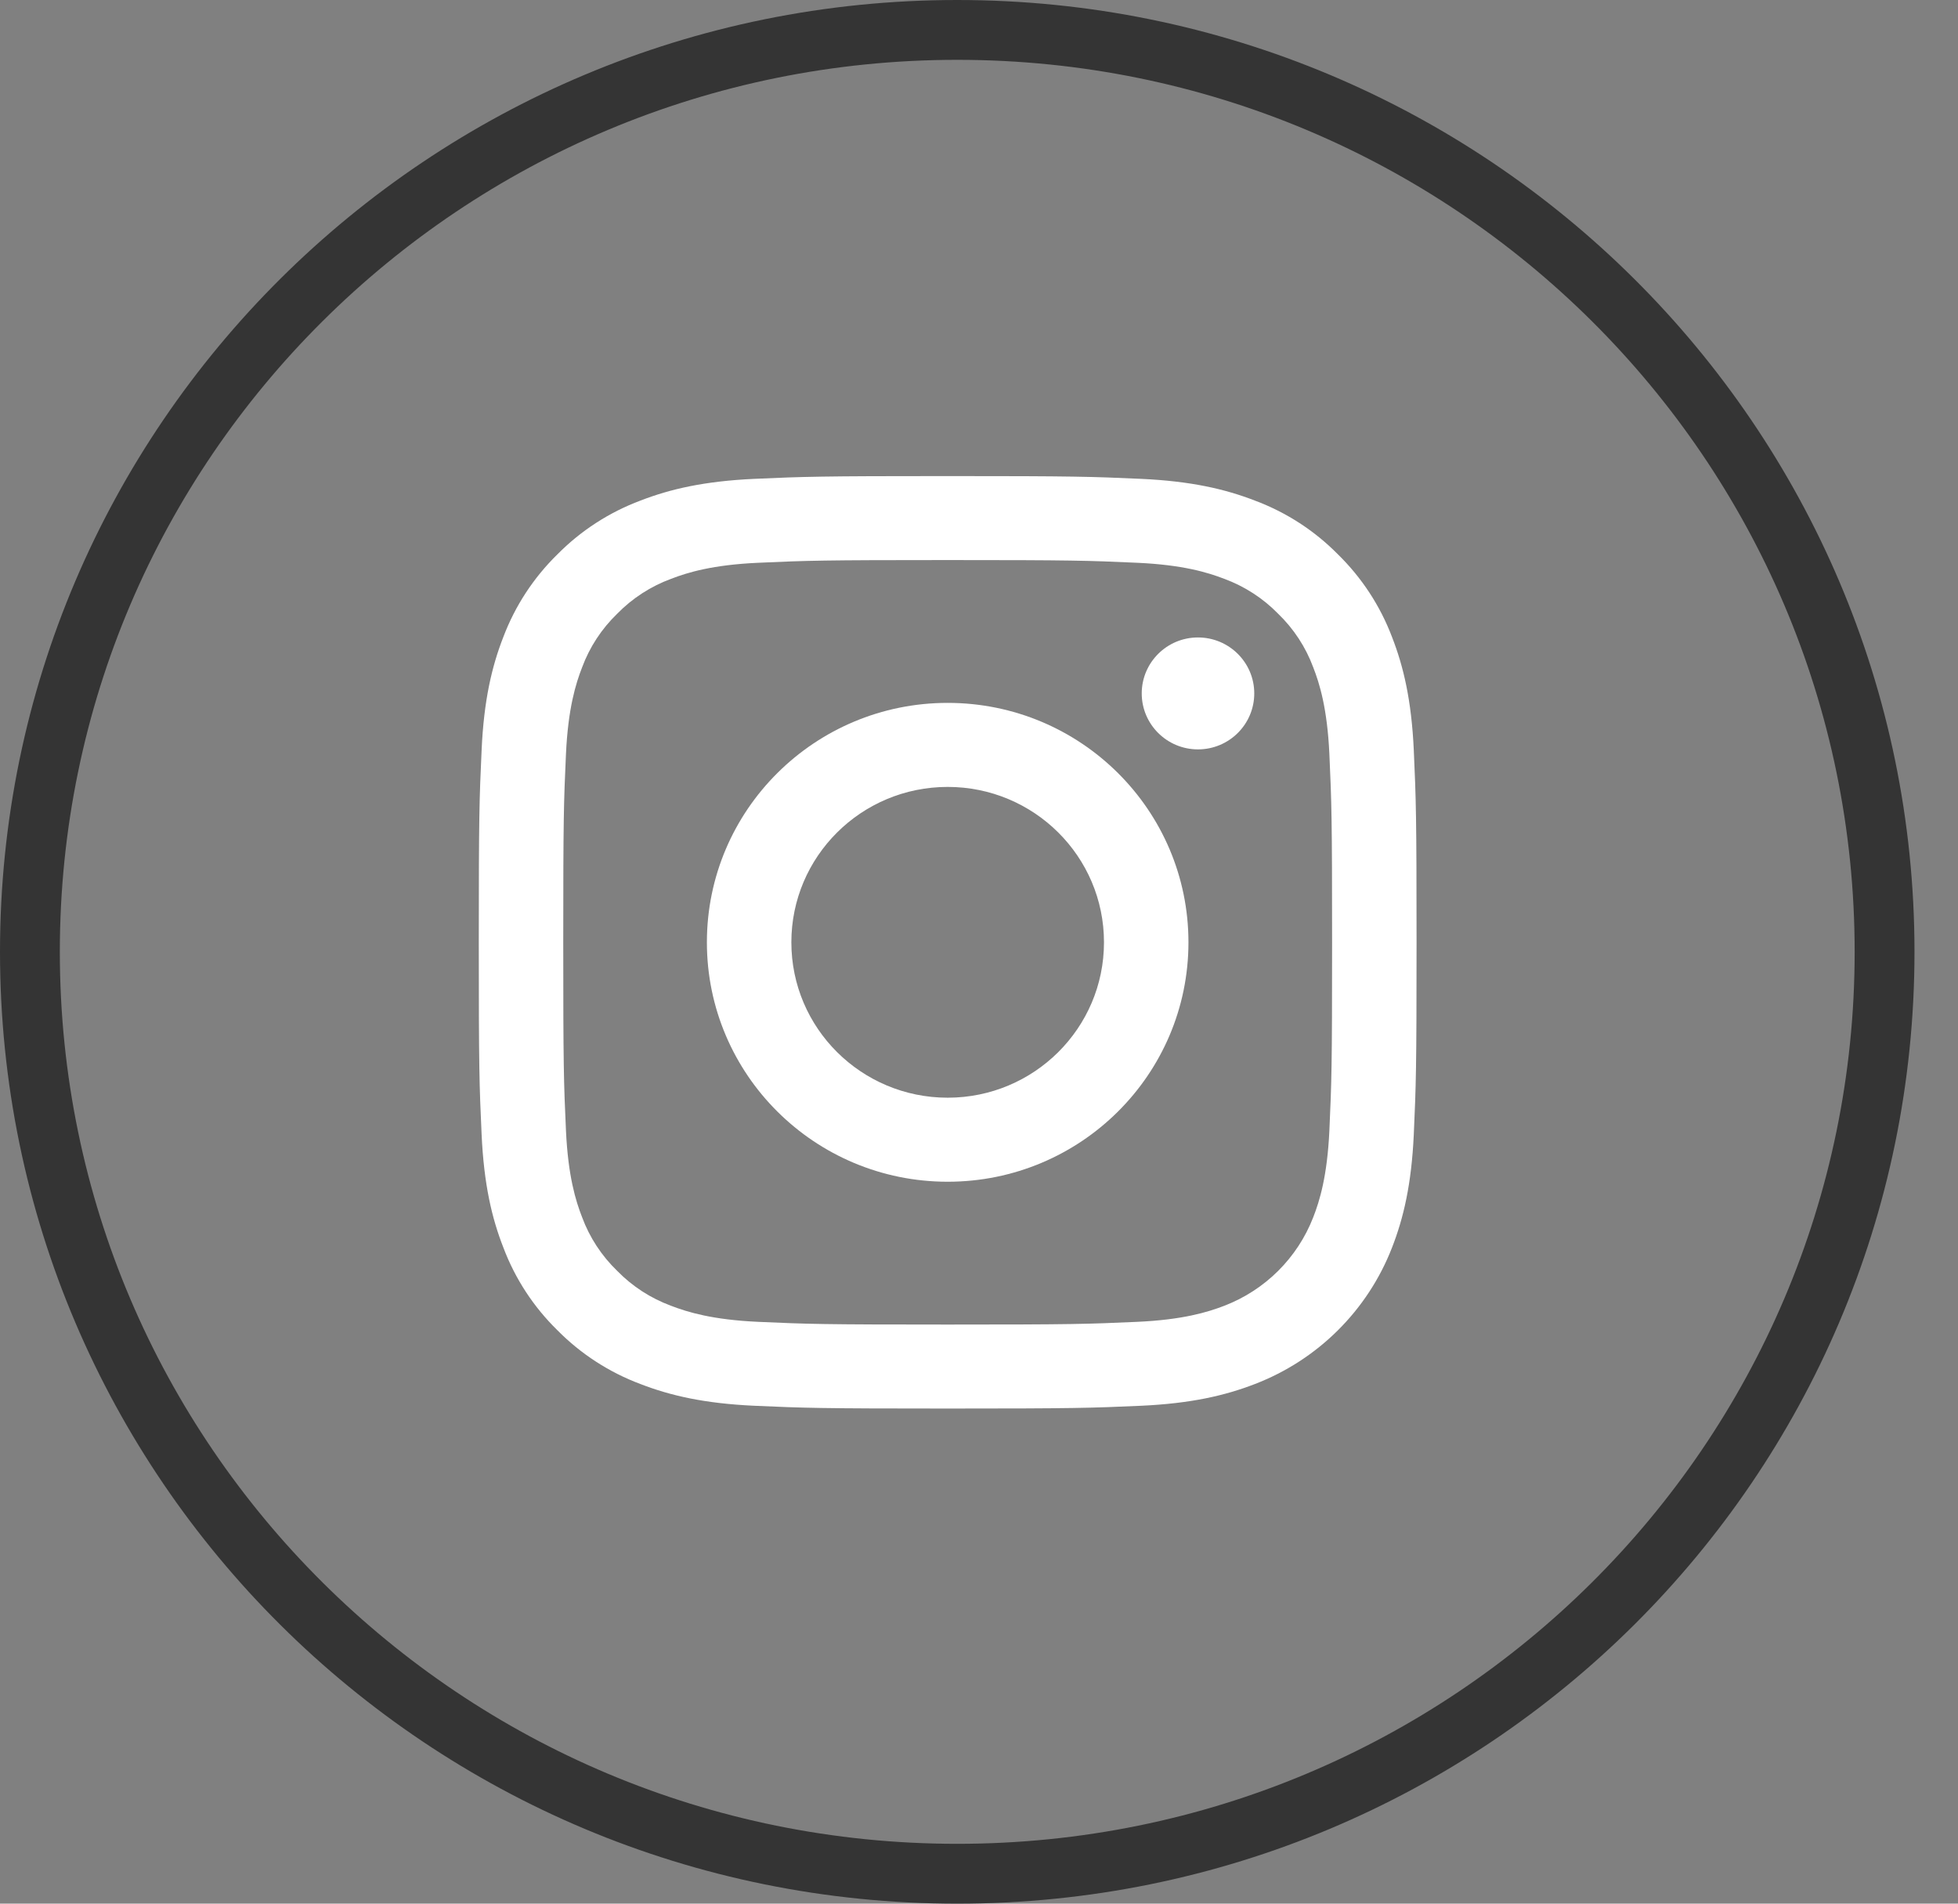
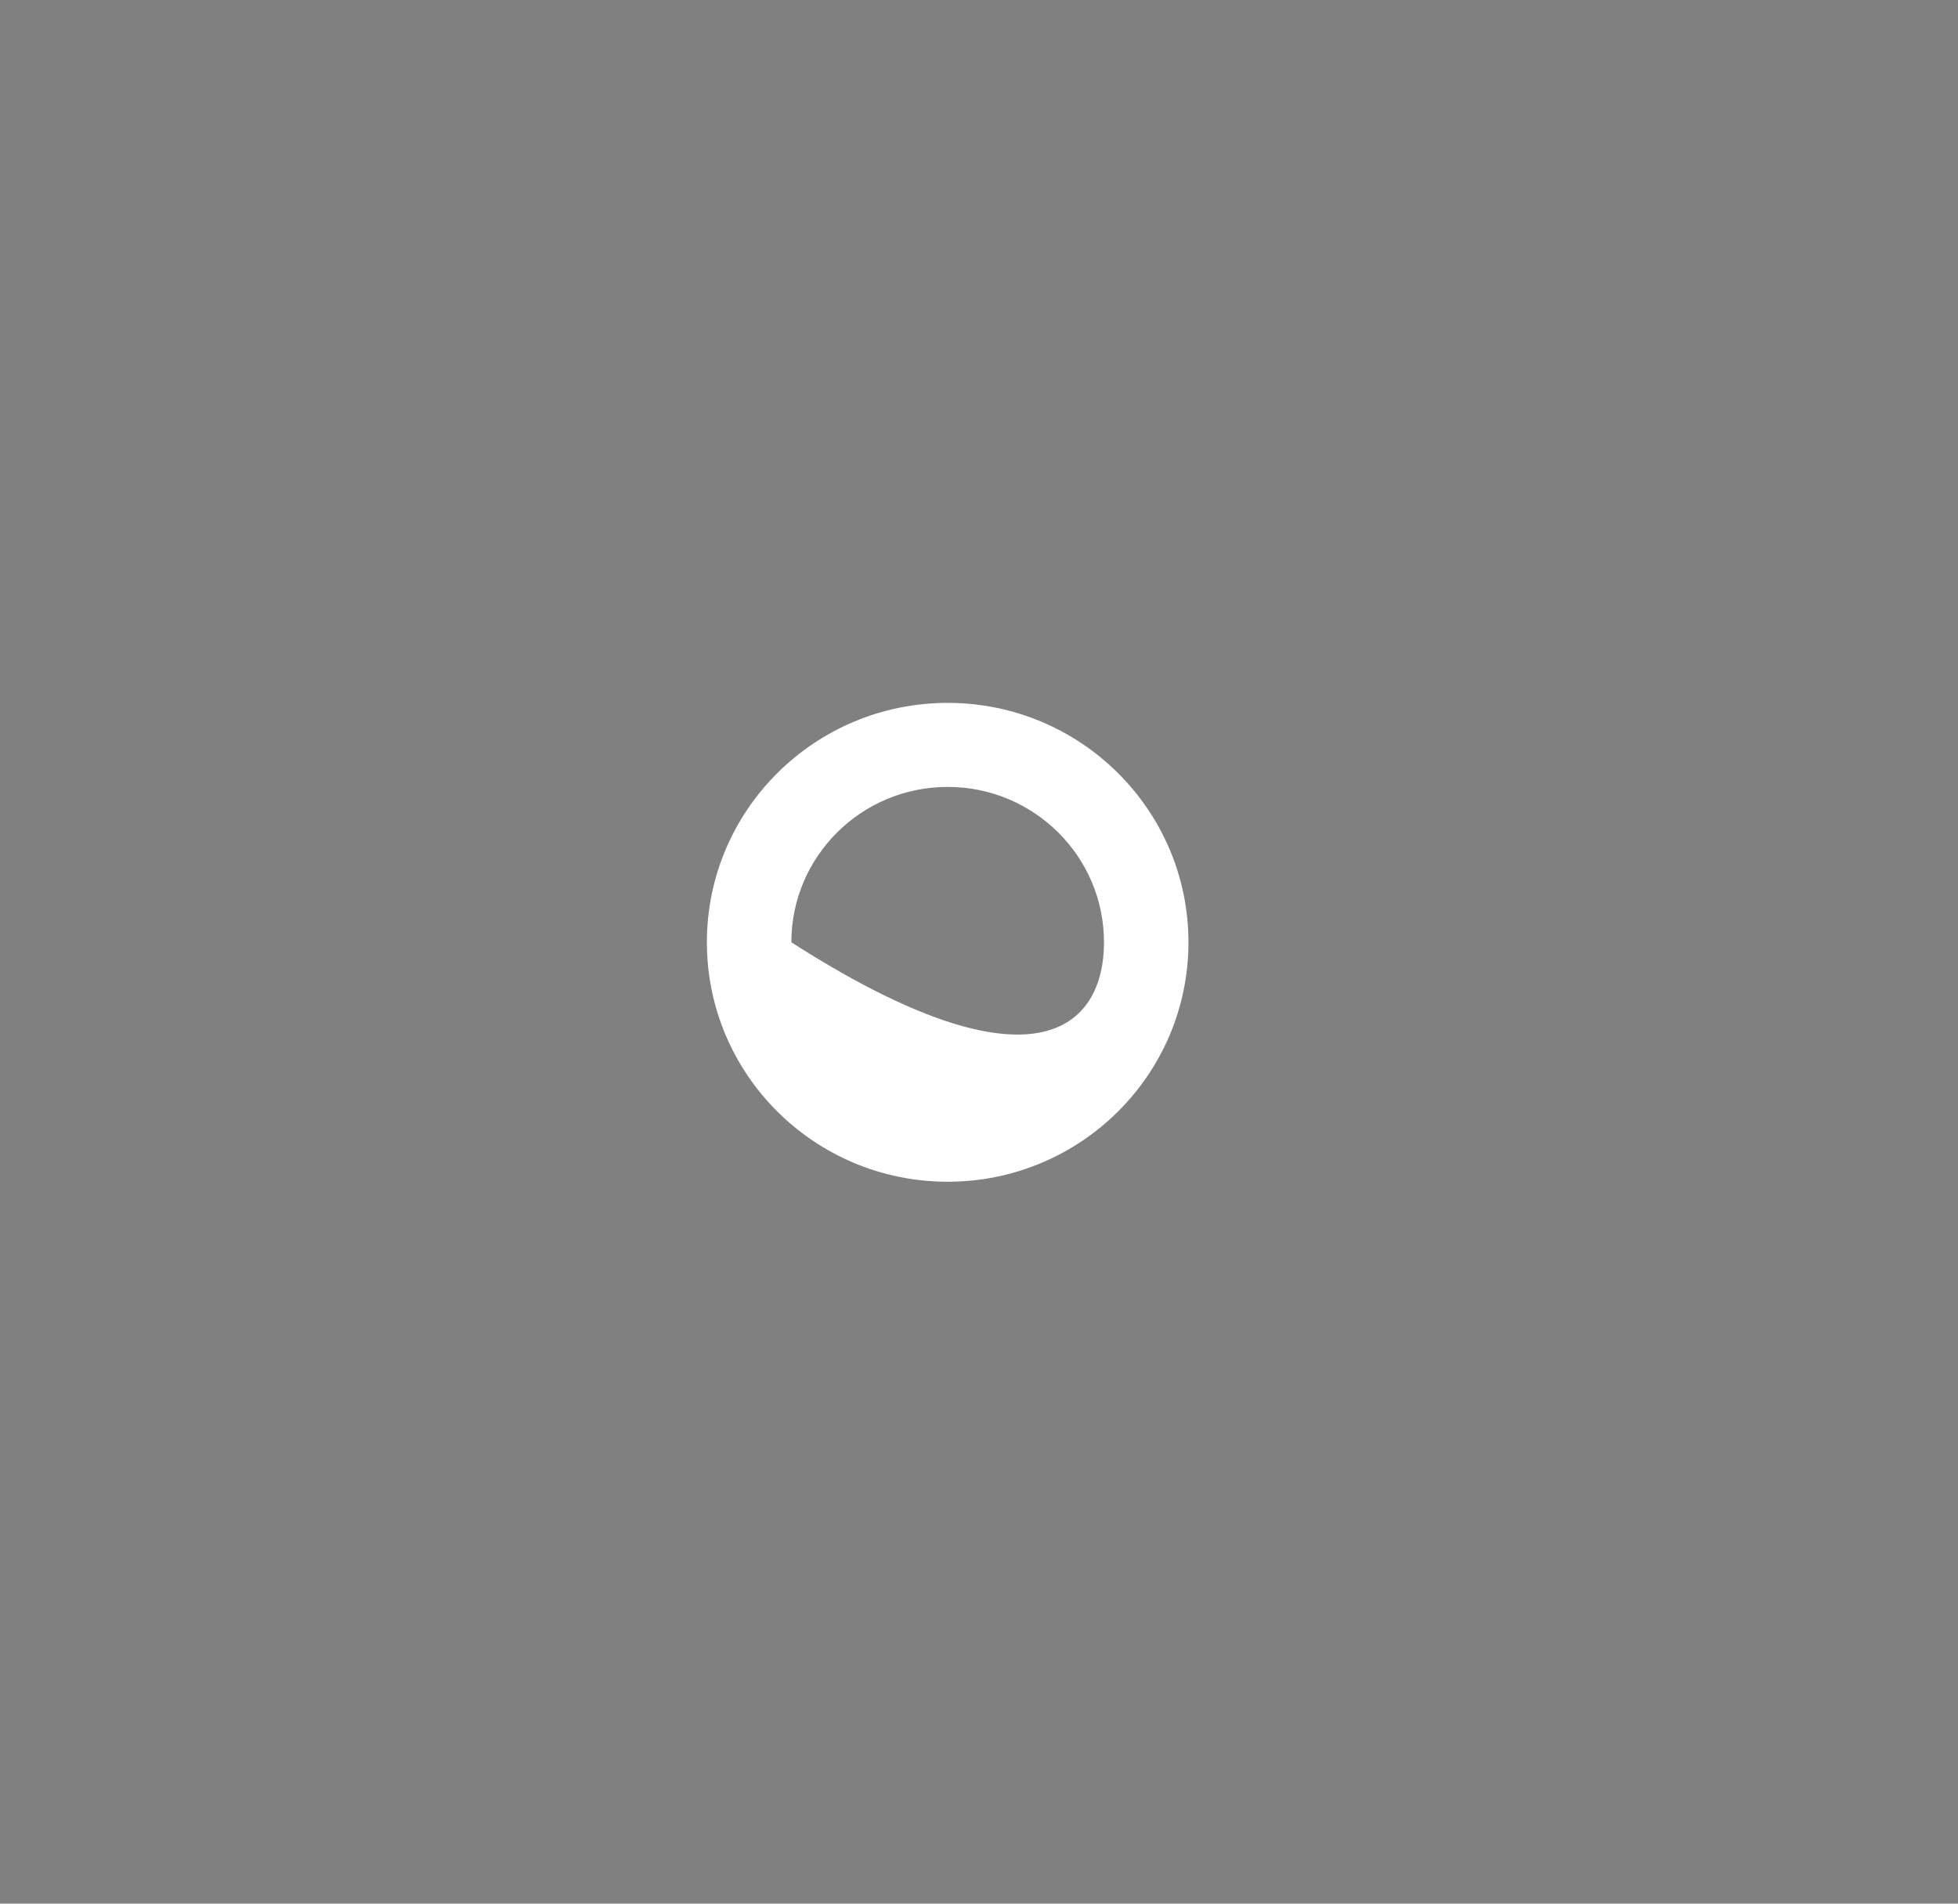
<svg xmlns="http://www.w3.org/2000/svg" width="36" height="35" viewBox="0 0 36 35" fill="none">
  <rect x="0" y="0" width="36" height="35" fill="#808080" stroke="none" />
-   <path d="M34.65 17.5C34.65 26.858 27.019 34.45 17.6 34.45C8.181 34.45 0.55 26.858 0.55 17.5C0.55 8.142 8.181 0.55 17.6 0.55C27.019 0.55 34.65 8.142 34.65 17.5Z" stroke="#343434" stroke-width="1.1" />
-   <path fill-rule="evenodd" clip-rule="evenodd" d="M13.87 8.804C14.789 8.763 15.083 8.753 17.424 8.753C19.765 8.753 20.059 8.763 20.979 8.804C21.896 8.846 22.523 8.991 23.071 9.203C23.647 9.418 24.168 9.755 24.598 10.191C25.037 10.62 25.376 11.138 25.593 11.71C25.806 12.255 25.952 12.878 25.994 13.791C26.035 14.705 26.045 14.997 26.045 17.325C26.045 19.653 26.035 19.945 25.994 20.859C25.952 21.772 25.806 22.395 25.593 22.94C25.145 24.092 24.23 25.002 23.071 25.447C22.523 25.659 21.896 25.804 20.979 25.846C20.059 25.887 19.765 25.897 17.424 25.897C15.083 25.897 14.789 25.887 13.87 25.846C12.952 25.804 12.325 25.659 11.777 25.447C11.202 25.232 10.681 24.895 10.25 24.459C9.811 24.03 9.472 23.512 9.256 22.94C9.042 22.395 8.897 21.772 8.855 20.859C8.813 19.945 8.803 19.653 8.803 17.325C8.803 14.997 8.813 14.705 8.855 13.791C8.896 12.878 9.042 12.255 9.255 11.71C9.472 11.138 9.811 10.62 10.25 10.191C10.681 9.755 11.202 9.418 11.777 9.203C12.325 8.991 12.952 8.846 13.87 8.804ZM20.908 10.347C19.999 10.306 19.726 10.297 17.424 10.297L17.424 10.297C15.122 10.297 14.849 10.306 13.94 10.347C13.1 10.385 12.643 10.525 12.339 10.642C11.965 10.78 11.626 10.999 11.348 11.284C11.062 11.56 10.841 11.897 10.703 12.269C10.585 12.571 10.445 13.025 10.406 13.861C10.365 14.765 10.356 15.036 10.356 17.325C10.356 19.614 10.365 19.885 10.406 20.789C10.445 21.625 10.585 22.079 10.703 22.381C10.841 22.753 11.062 23.09 11.348 23.366C11.626 23.651 11.965 23.87 12.339 24.008C12.643 24.125 13.1 24.265 13.94 24.303C14.849 24.344 15.122 24.353 17.424 24.353C19.726 24.353 19.999 24.344 20.908 24.303C21.748 24.265 22.205 24.125 22.509 24.008C23.261 23.719 23.855 23.128 24.145 22.381C24.263 22.079 24.403 21.625 24.442 20.789C24.483 19.885 24.492 19.614 24.492 17.325C24.492 15.036 24.483 14.765 24.442 13.861C24.403 13.025 24.263 12.571 24.145 12.269C24.007 11.897 23.786 11.56 23.5 11.284C23.222 10.999 22.883 10.78 22.509 10.642C22.205 10.525 21.748 10.385 20.908 10.347Z" fill="white" />
-   <path fill-rule="evenodd" clip-rule="evenodd" d="M12.997 17.325C12.997 14.894 14.979 12.923 17.424 12.923C19.869 12.923 21.851 14.894 21.851 17.325C21.851 19.756 19.869 21.727 17.424 21.727C14.979 21.727 12.997 19.756 12.997 17.325ZM14.55 17.325C14.55 18.903 15.837 20.182 17.424 20.182C19.011 20.182 20.298 18.903 20.298 17.325C20.298 15.747 19.011 14.468 17.424 14.468C15.837 14.468 14.55 15.747 14.55 17.325Z" fill="white" />
-   <path d="M22.026 13.778C22.598 13.778 23.061 13.317 23.061 12.749C23.061 12.181 22.598 11.72 22.026 11.72C21.455 11.72 20.992 12.181 20.992 12.749C20.992 13.317 21.455 13.778 22.026 13.778Z" fill="white" />
+   <path fill-rule="evenodd" clip-rule="evenodd" d="M12.997 17.325C12.997 14.894 14.979 12.923 17.424 12.923C19.869 12.923 21.851 14.894 21.851 17.325C21.851 19.756 19.869 21.727 17.424 21.727C14.979 21.727 12.997 19.756 12.997 17.325ZM14.55 17.325C19.011 20.182 20.298 18.903 20.298 17.325C20.298 15.747 19.011 14.468 17.424 14.468C15.837 14.468 14.55 15.747 14.55 17.325Z" fill="white" />
</svg>